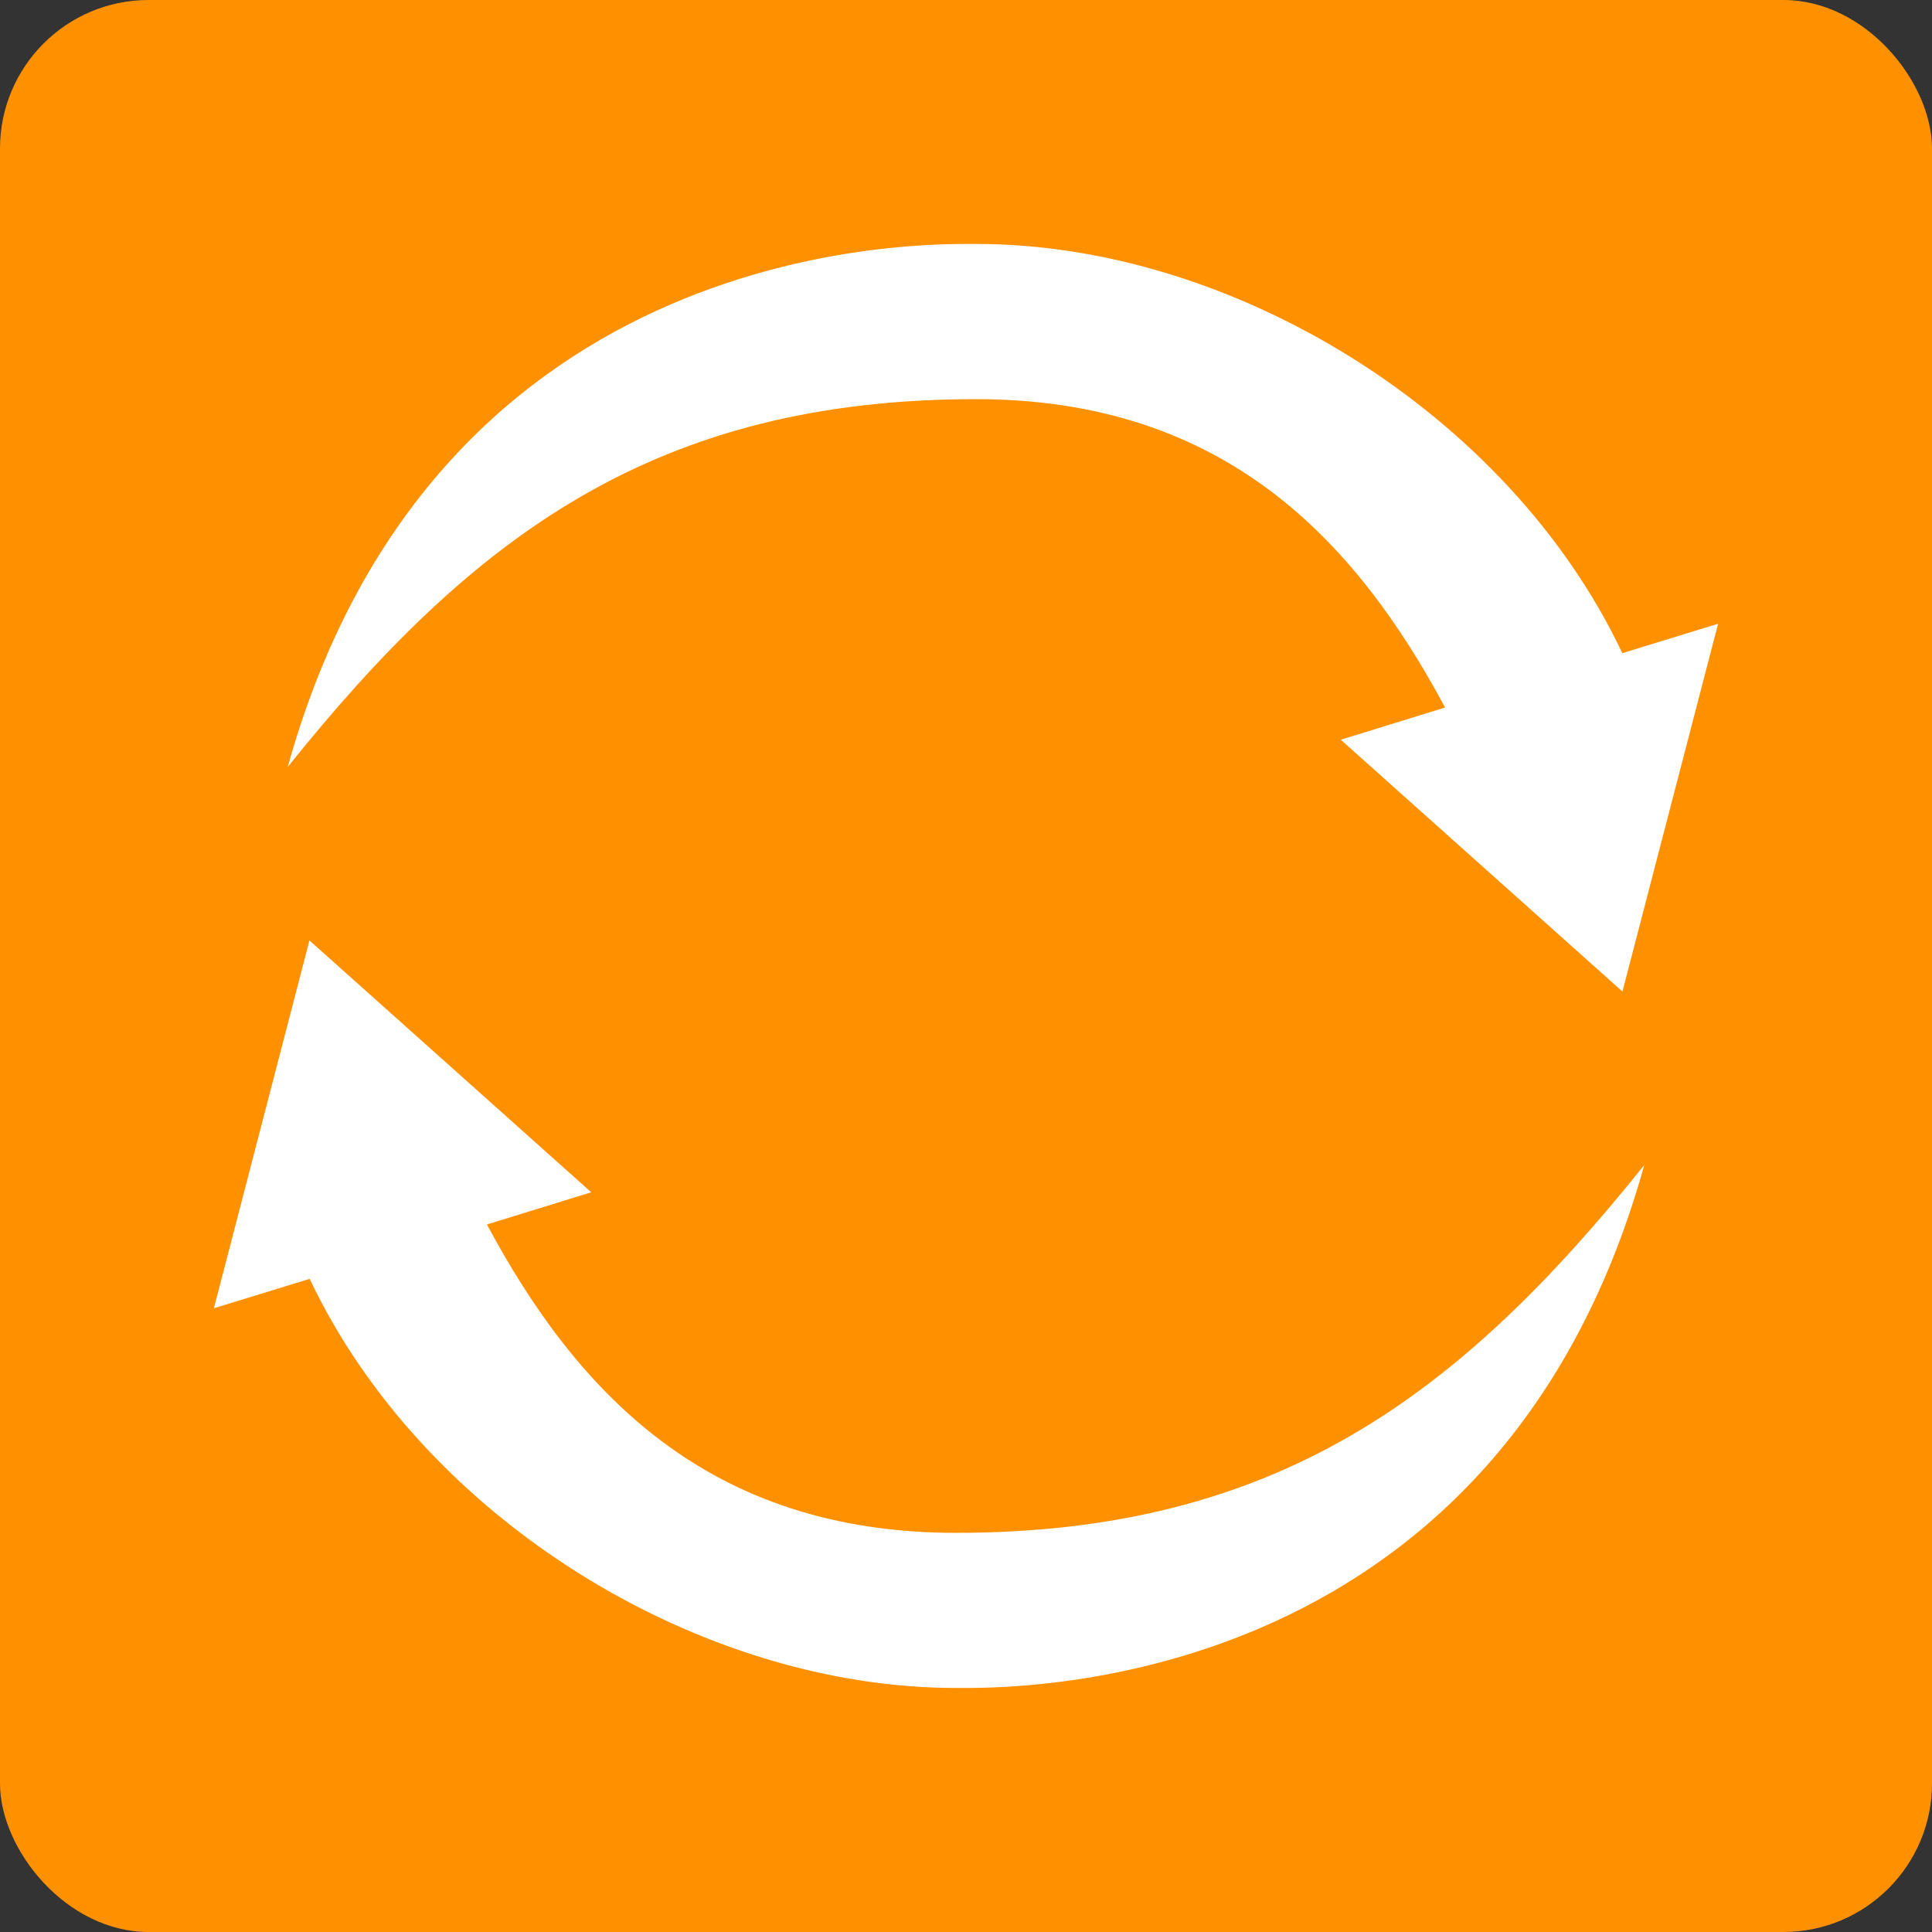
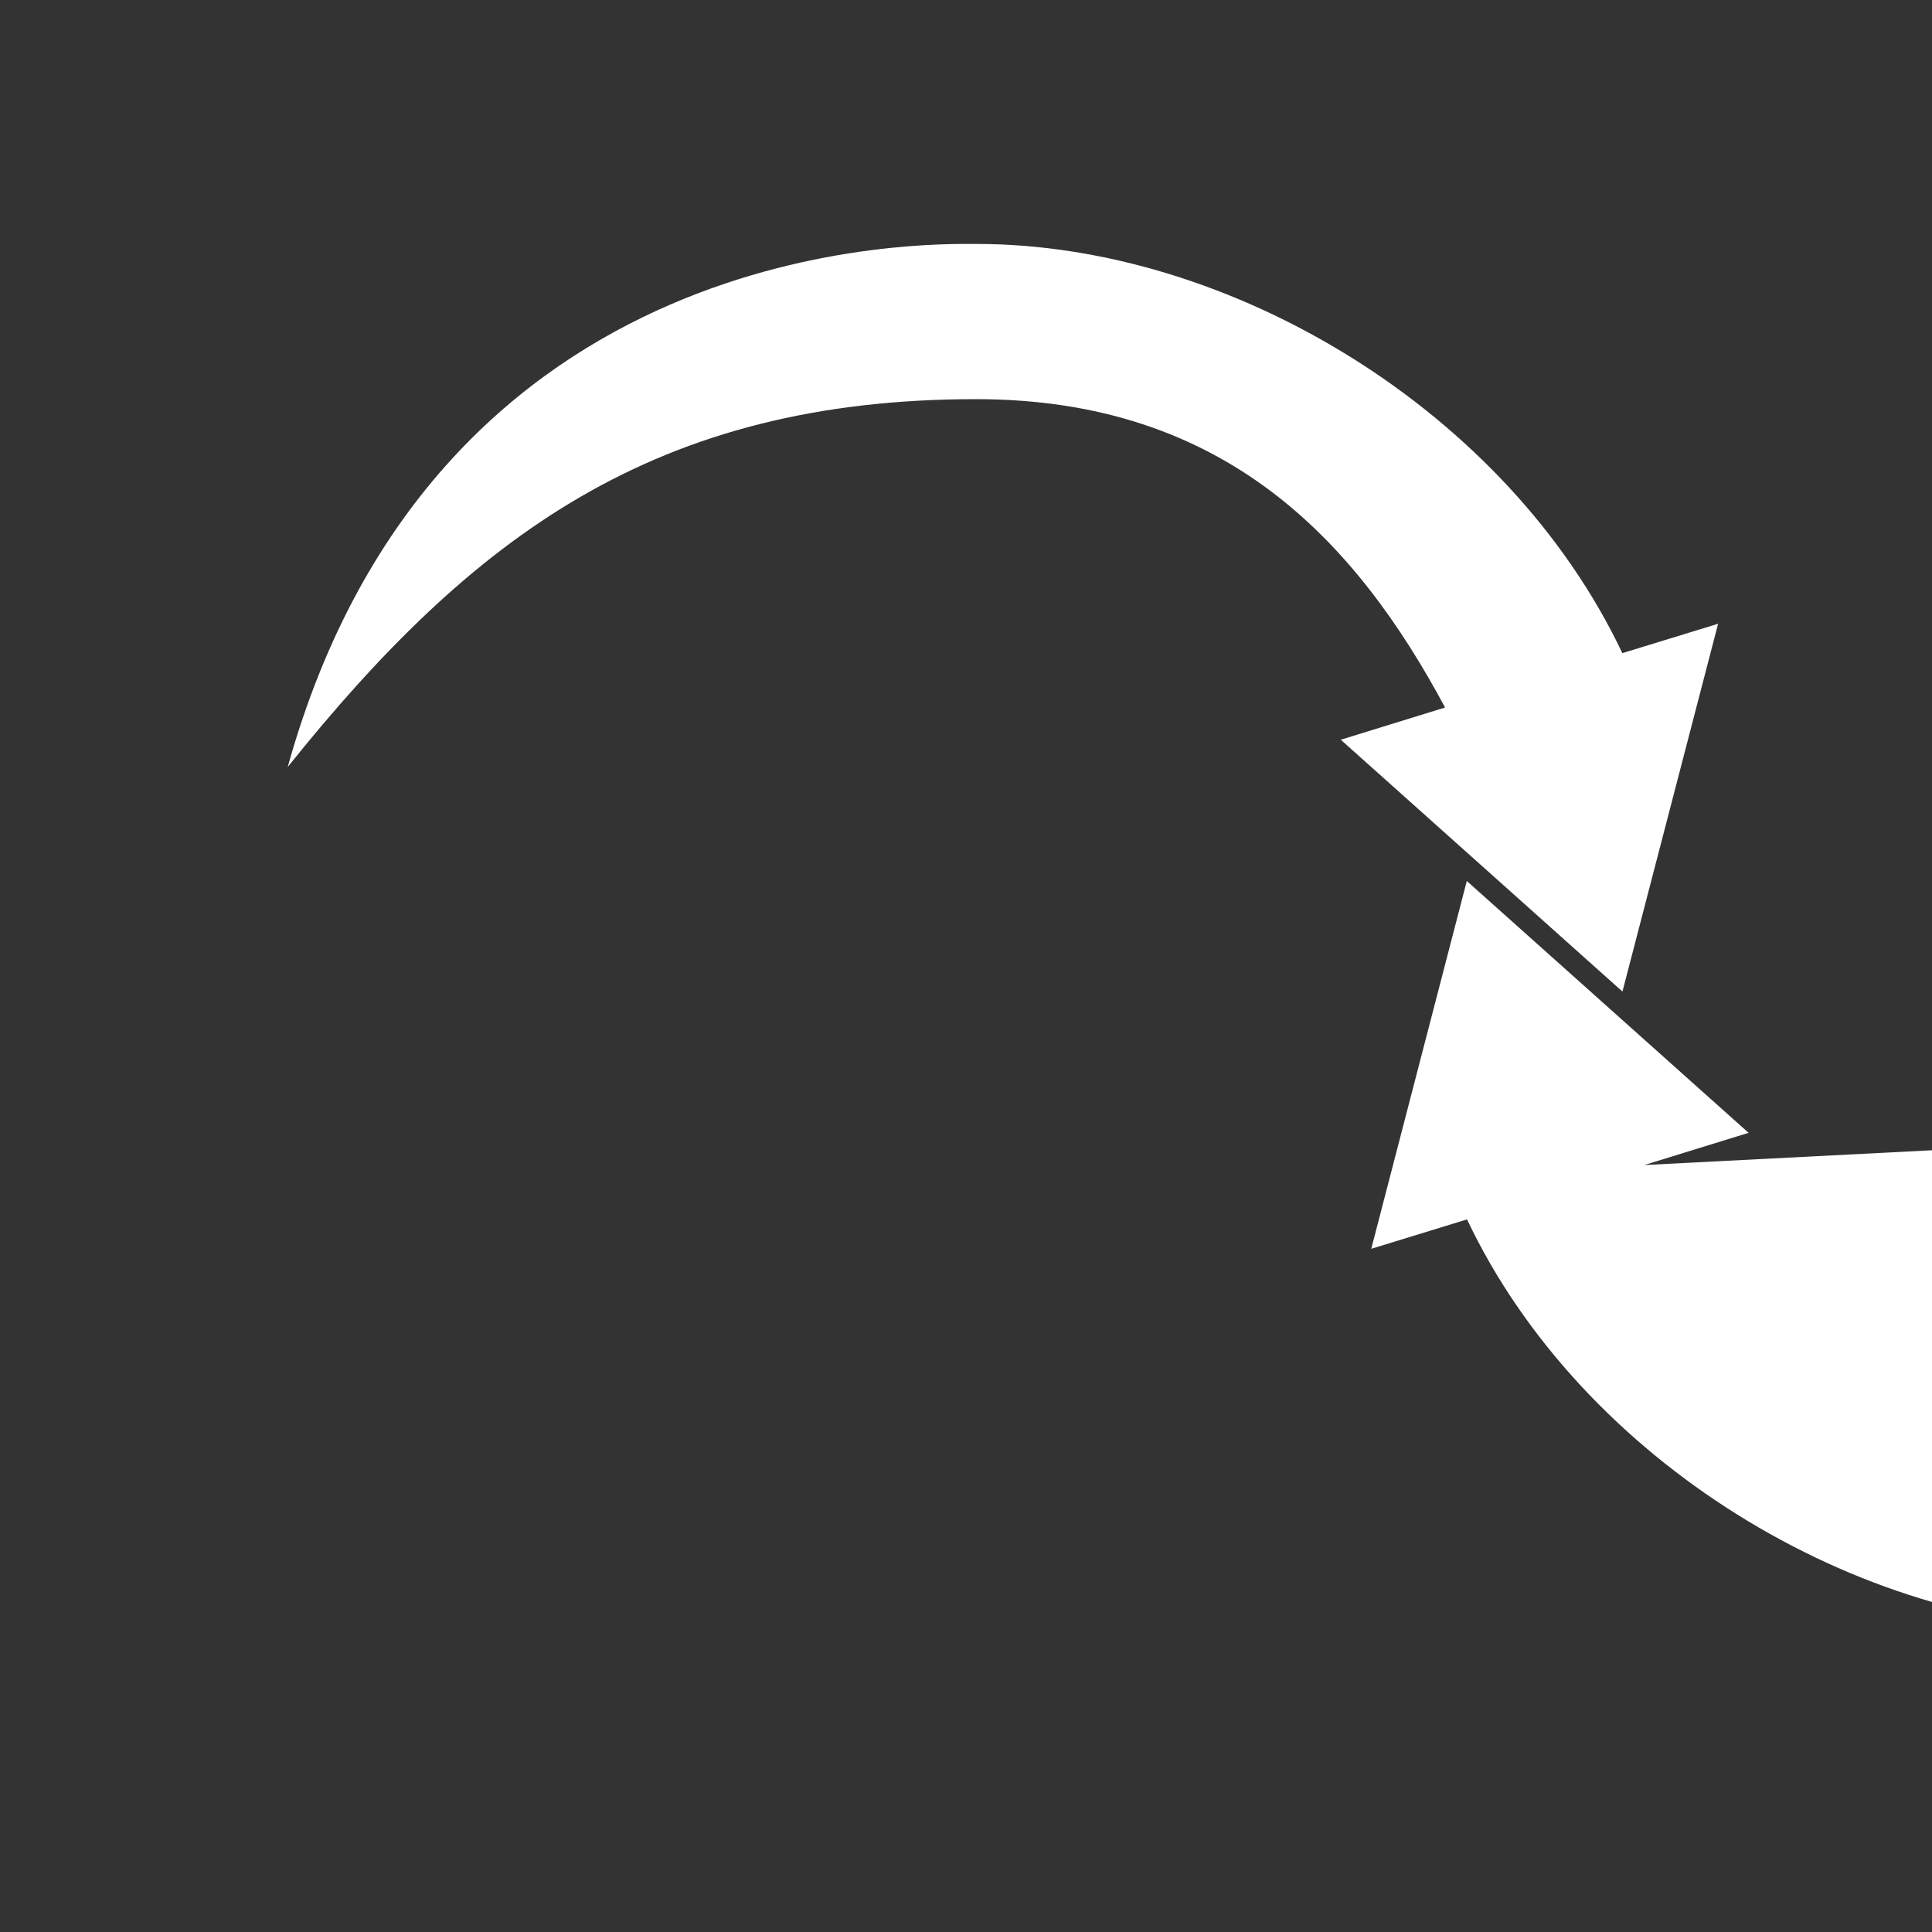
<svg xmlns="http://www.w3.org/2000/svg" width="750" height="750" viewBox="0 0 178.75 178.75" shape-rendering="geometricPrecision" image-rendering="optimizeQuality" fill-rule="evenodd">
  <rect x="0" y="0" width="178.75" height="178.75" fill="#333333" stroke="none" />
-   <rect width="178.75" height="178.75" rx="13.75" fill="#ff9100" />
-   <path d="M152.13 107.79c-17.1 21.34-34.02 34.03-63.69 34.03-22.97 0-35.1-13.06-43.39-28.53l9.65-2.98-26.07-23.3-8.84 34.03 8.86-2.72c10.59 22.35 36.17 37.85 59.75 37.85 4.37 0 49.93 1.19 63.73-48.38zM26.62 70.96c17.1-21.34 34.02-34.03 63.69-34.03 22.97 0 35.1 13.06 43.39 28.53l-9.65 2.98 26.06 23.3 8.85-34.03-8.86 2.72c-10.59-22.35-36.17-37.86-59.75-37.86-4.37 0-49.93-1.18-63.73 48.39z" fill="#fff" />
+   <path d="M152.13 107.79l9.65-2.98-26.07-23.3-8.84 34.03 8.86-2.72c10.59 22.35 36.17 37.85 59.75 37.85 4.37 0 49.93 1.19 63.73-48.38zM26.62 70.96c17.1-21.34 34.02-34.03 63.69-34.03 22.97 0 35.1 13.06 43.39 28.53l-9.65 2.98 26.06 23.3 8.85-34.03-8.86 2.72c-10.59-22.35-36.17-37.86-59.75-37.86-4.37 0-49.93-1.18-63.73 48.39z" fill="#fff" />
</svg>